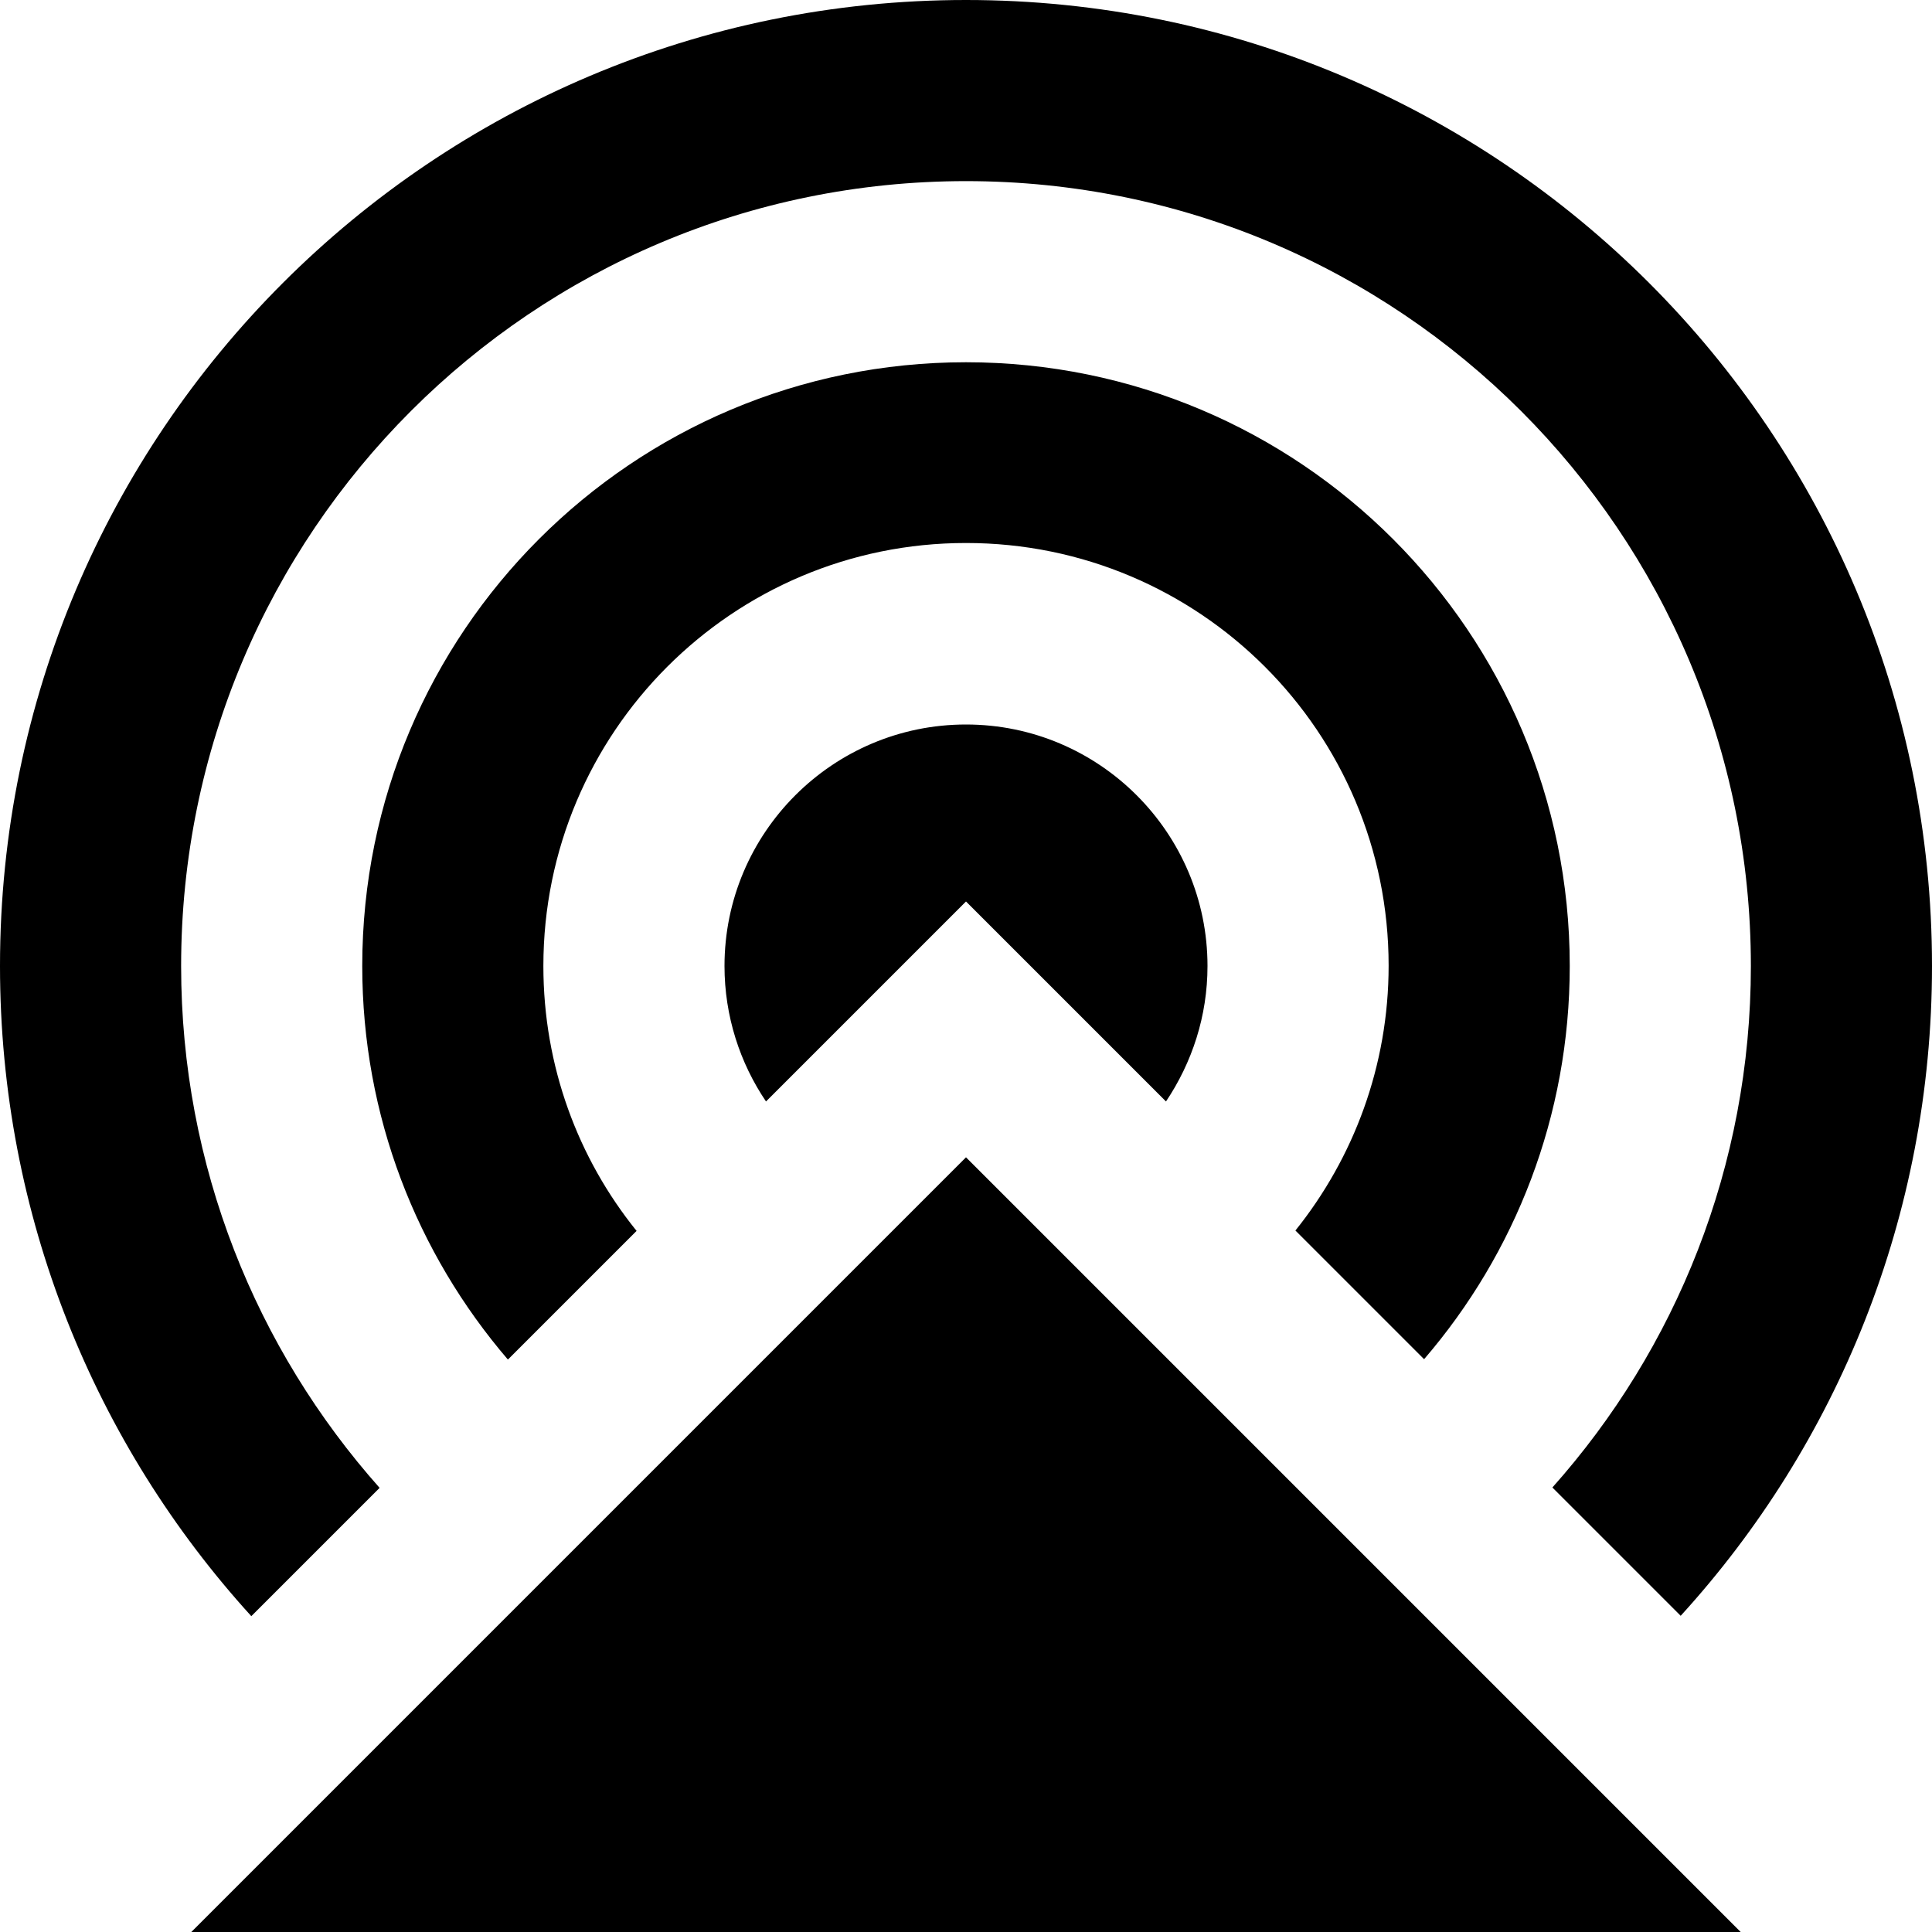
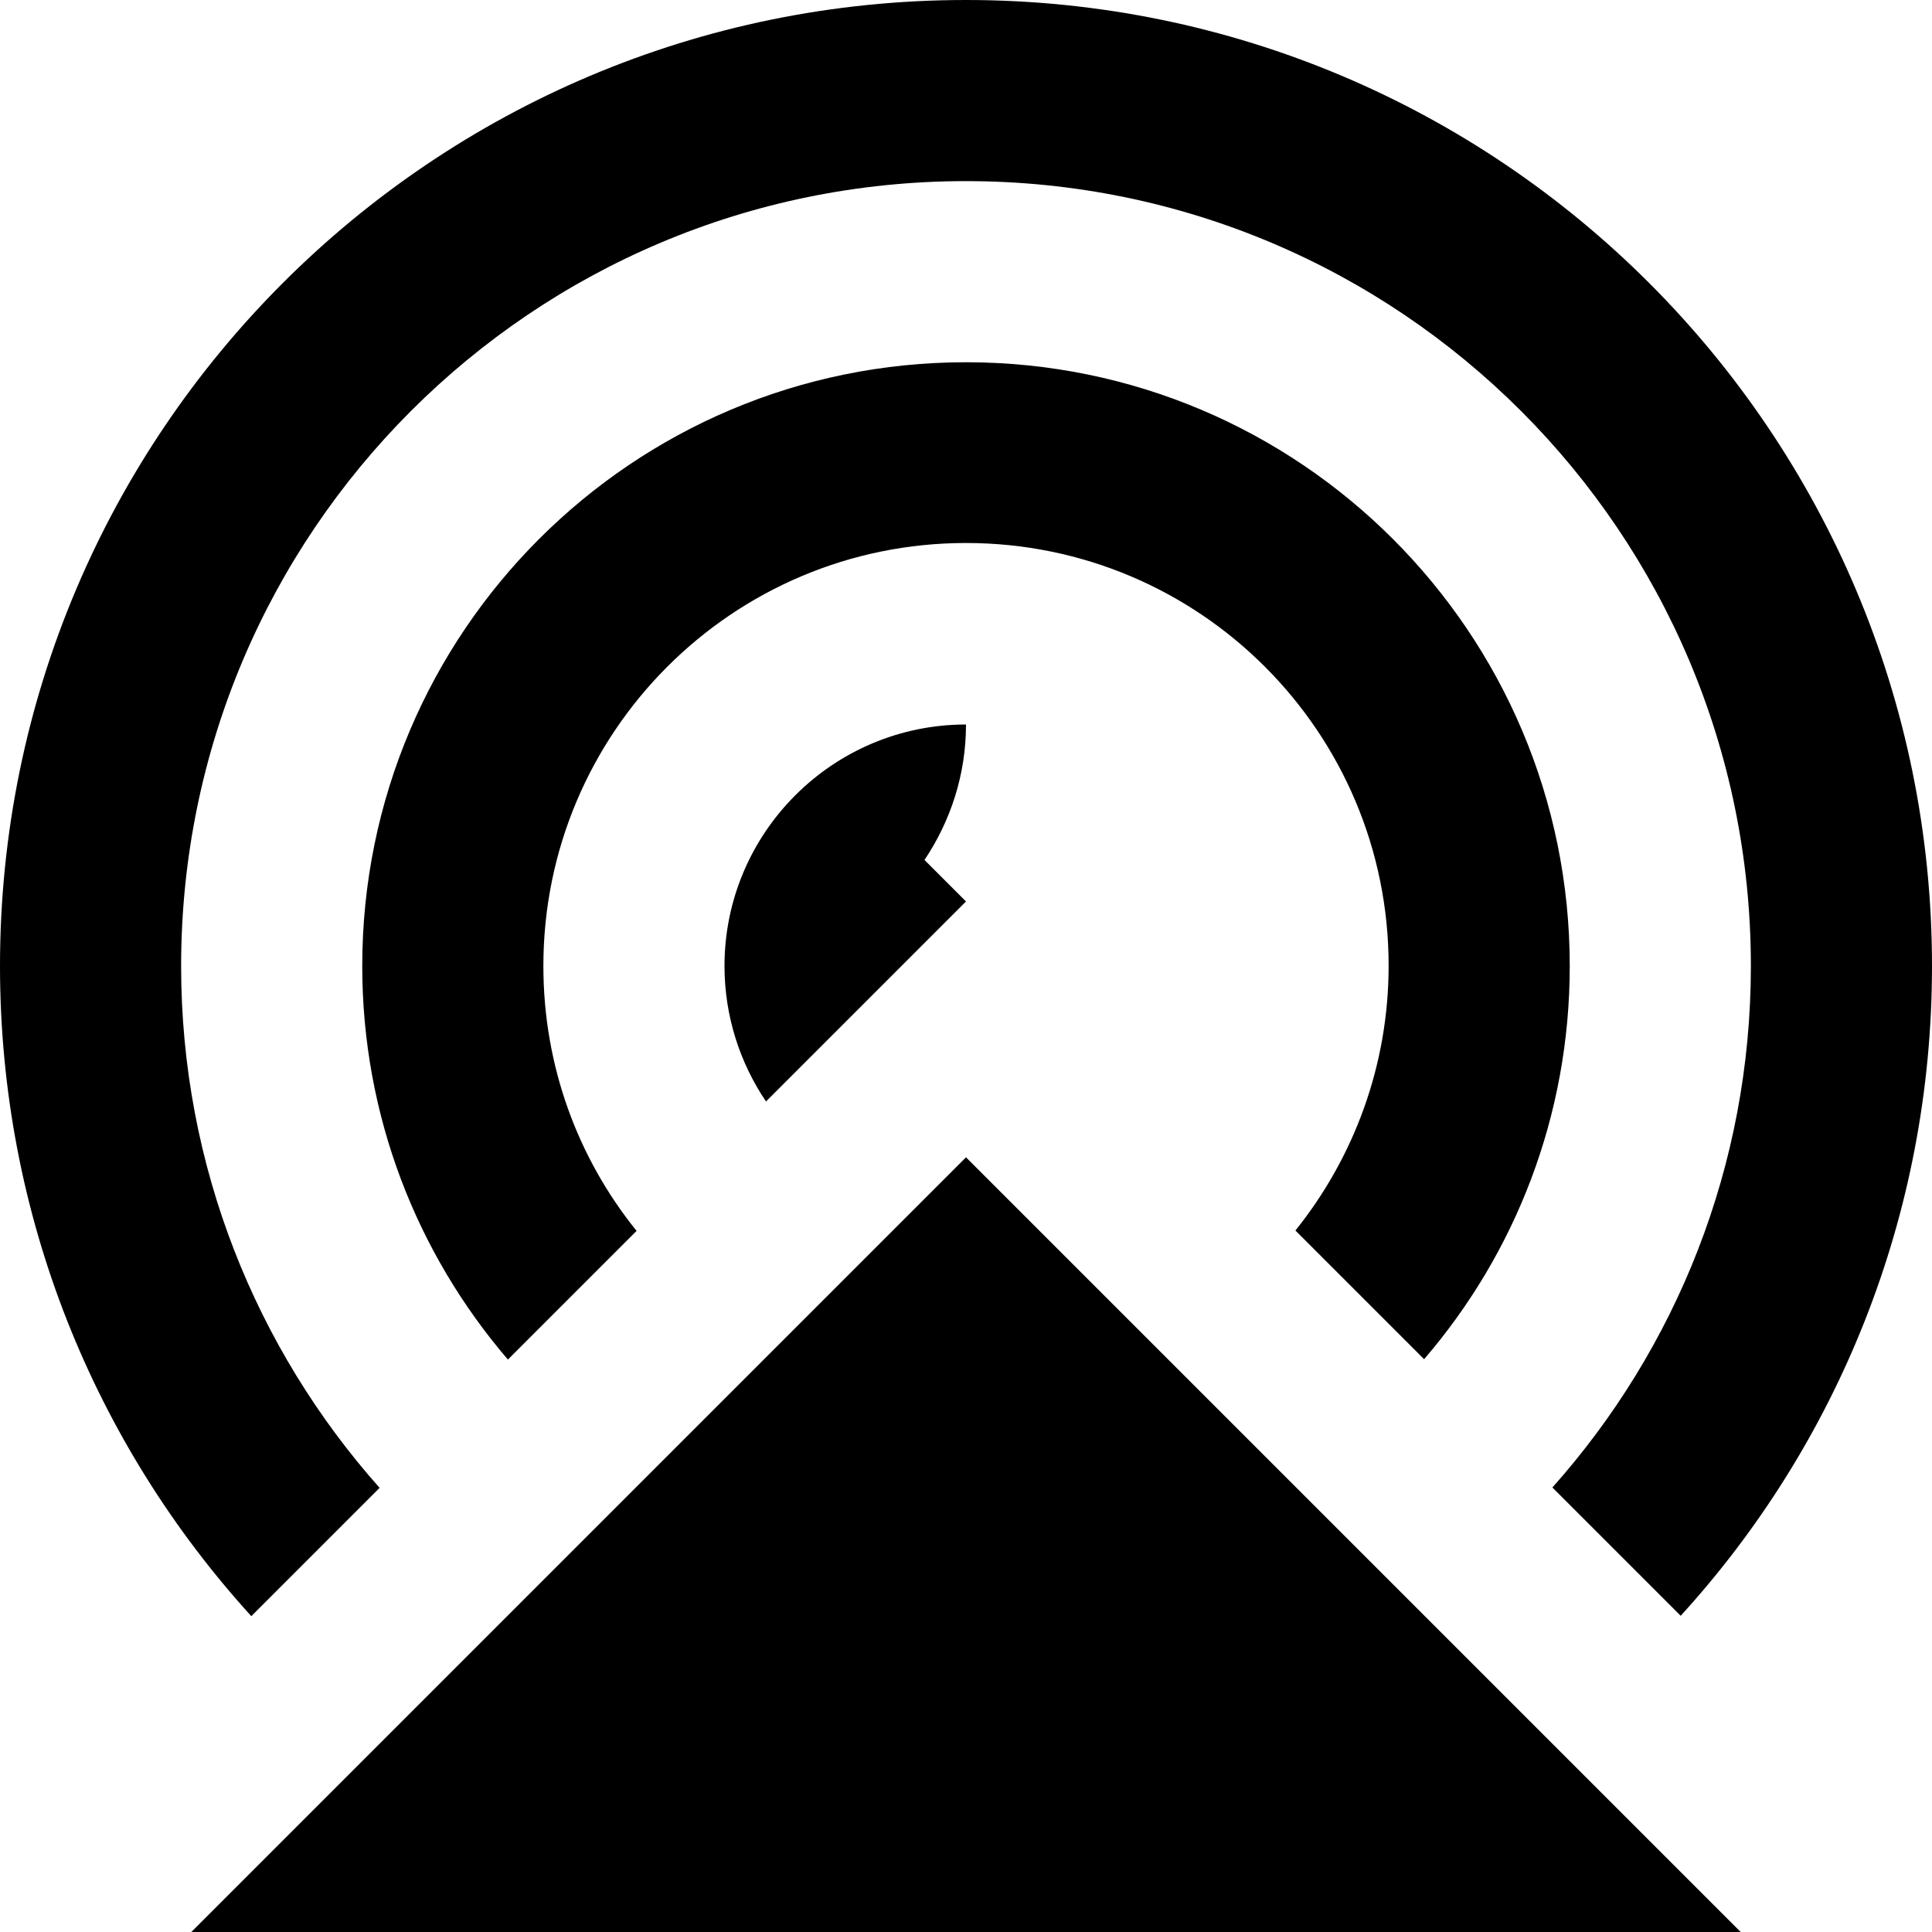
<svg xmlns="http://www.w3.org/2000/svg" viewBox="0 0 512 512">
-   <path fill="currentColor" d="M48 256c0 53.1 19.9 101.5 52.6 138.3l-29.2 29.2-4.8 4.8C25.2 382.8 0 322.3 0 256 0 114.6 114.6 0 256 0S512 114.6 512 256c0 66.3-25.2 126.8-66.6 172.2l-4.8-4.8-29.2-29.2C444.1 357.5 464 309.1 464 256 464 141.1 370.9 48 256 48S48 141.1 48 256zm368 0c0 39.8-14.5 76.2-38.6 104.2l-34.1-34.1c15.4-19.2 24.7-43.6 24.7-70.2 0-61.9-50.1-112-112-112S144 194.1 144 256c0 26.6 9.2 51 24.7 70.2l-34.1 34.1C110.5 332.2 96 295.8 96 256 96 167.6 167.6 96 256 96s160 71.6 160 160zM256 238.9l-53 53c-6.9-10.2-11-22.6-11-35.9 0-35.3 28.7-64 64-64s64 28.7 64 64c0 13.3-4.1 25.6-11 35.9l-53-53zM50.7 512c24.2-24.2 85.1-85.1 182.6-182.6L256 306.7 461.3 512 50.7 512z" />
+   <path fill="currentColor" d="M48 256c0 53.1 19.9 101.5 52.6 138.3l-29.2 29.2-4.8 4.8C25.2 382.8 0 322.3 0 256 0 114.6 114.6 0 256 0S512 114.6 512 256c0 66.3-25.2 126.8-66.6 172.2l-4.8-4.8-29.2-29.2C444.1 357.5 464 309.1 464 256 464 141.1 370.9 48 256 48S48 141.1 48 256zm368 0c0 39.8-14.5 76.2-38.6 104.2l-34.1-34.1c15.4-19.2 24.7-43.6 24.7-70.2 0-61.9-50.1-112-112-112S144 194.1 144 256c0 26.6 9.2 51 24.7 70.2l-34.1 34.1C110.5 332.2 96 295.8 96 256 96 167.6 167.6 96 256 96s160 71.6 160 160zM256 238.9l-53 53c-6.9-10.2-11-22.6-11-35.9 0-35.3 28.7-64 64-64c0 13.3-4.1 25.6-11 35.9l-53-53zM50.7 512c24.2-24.2 85.1-85.1 182.6-182.6L256 306.7 461.3 512 50.7 512z" />
</svg>